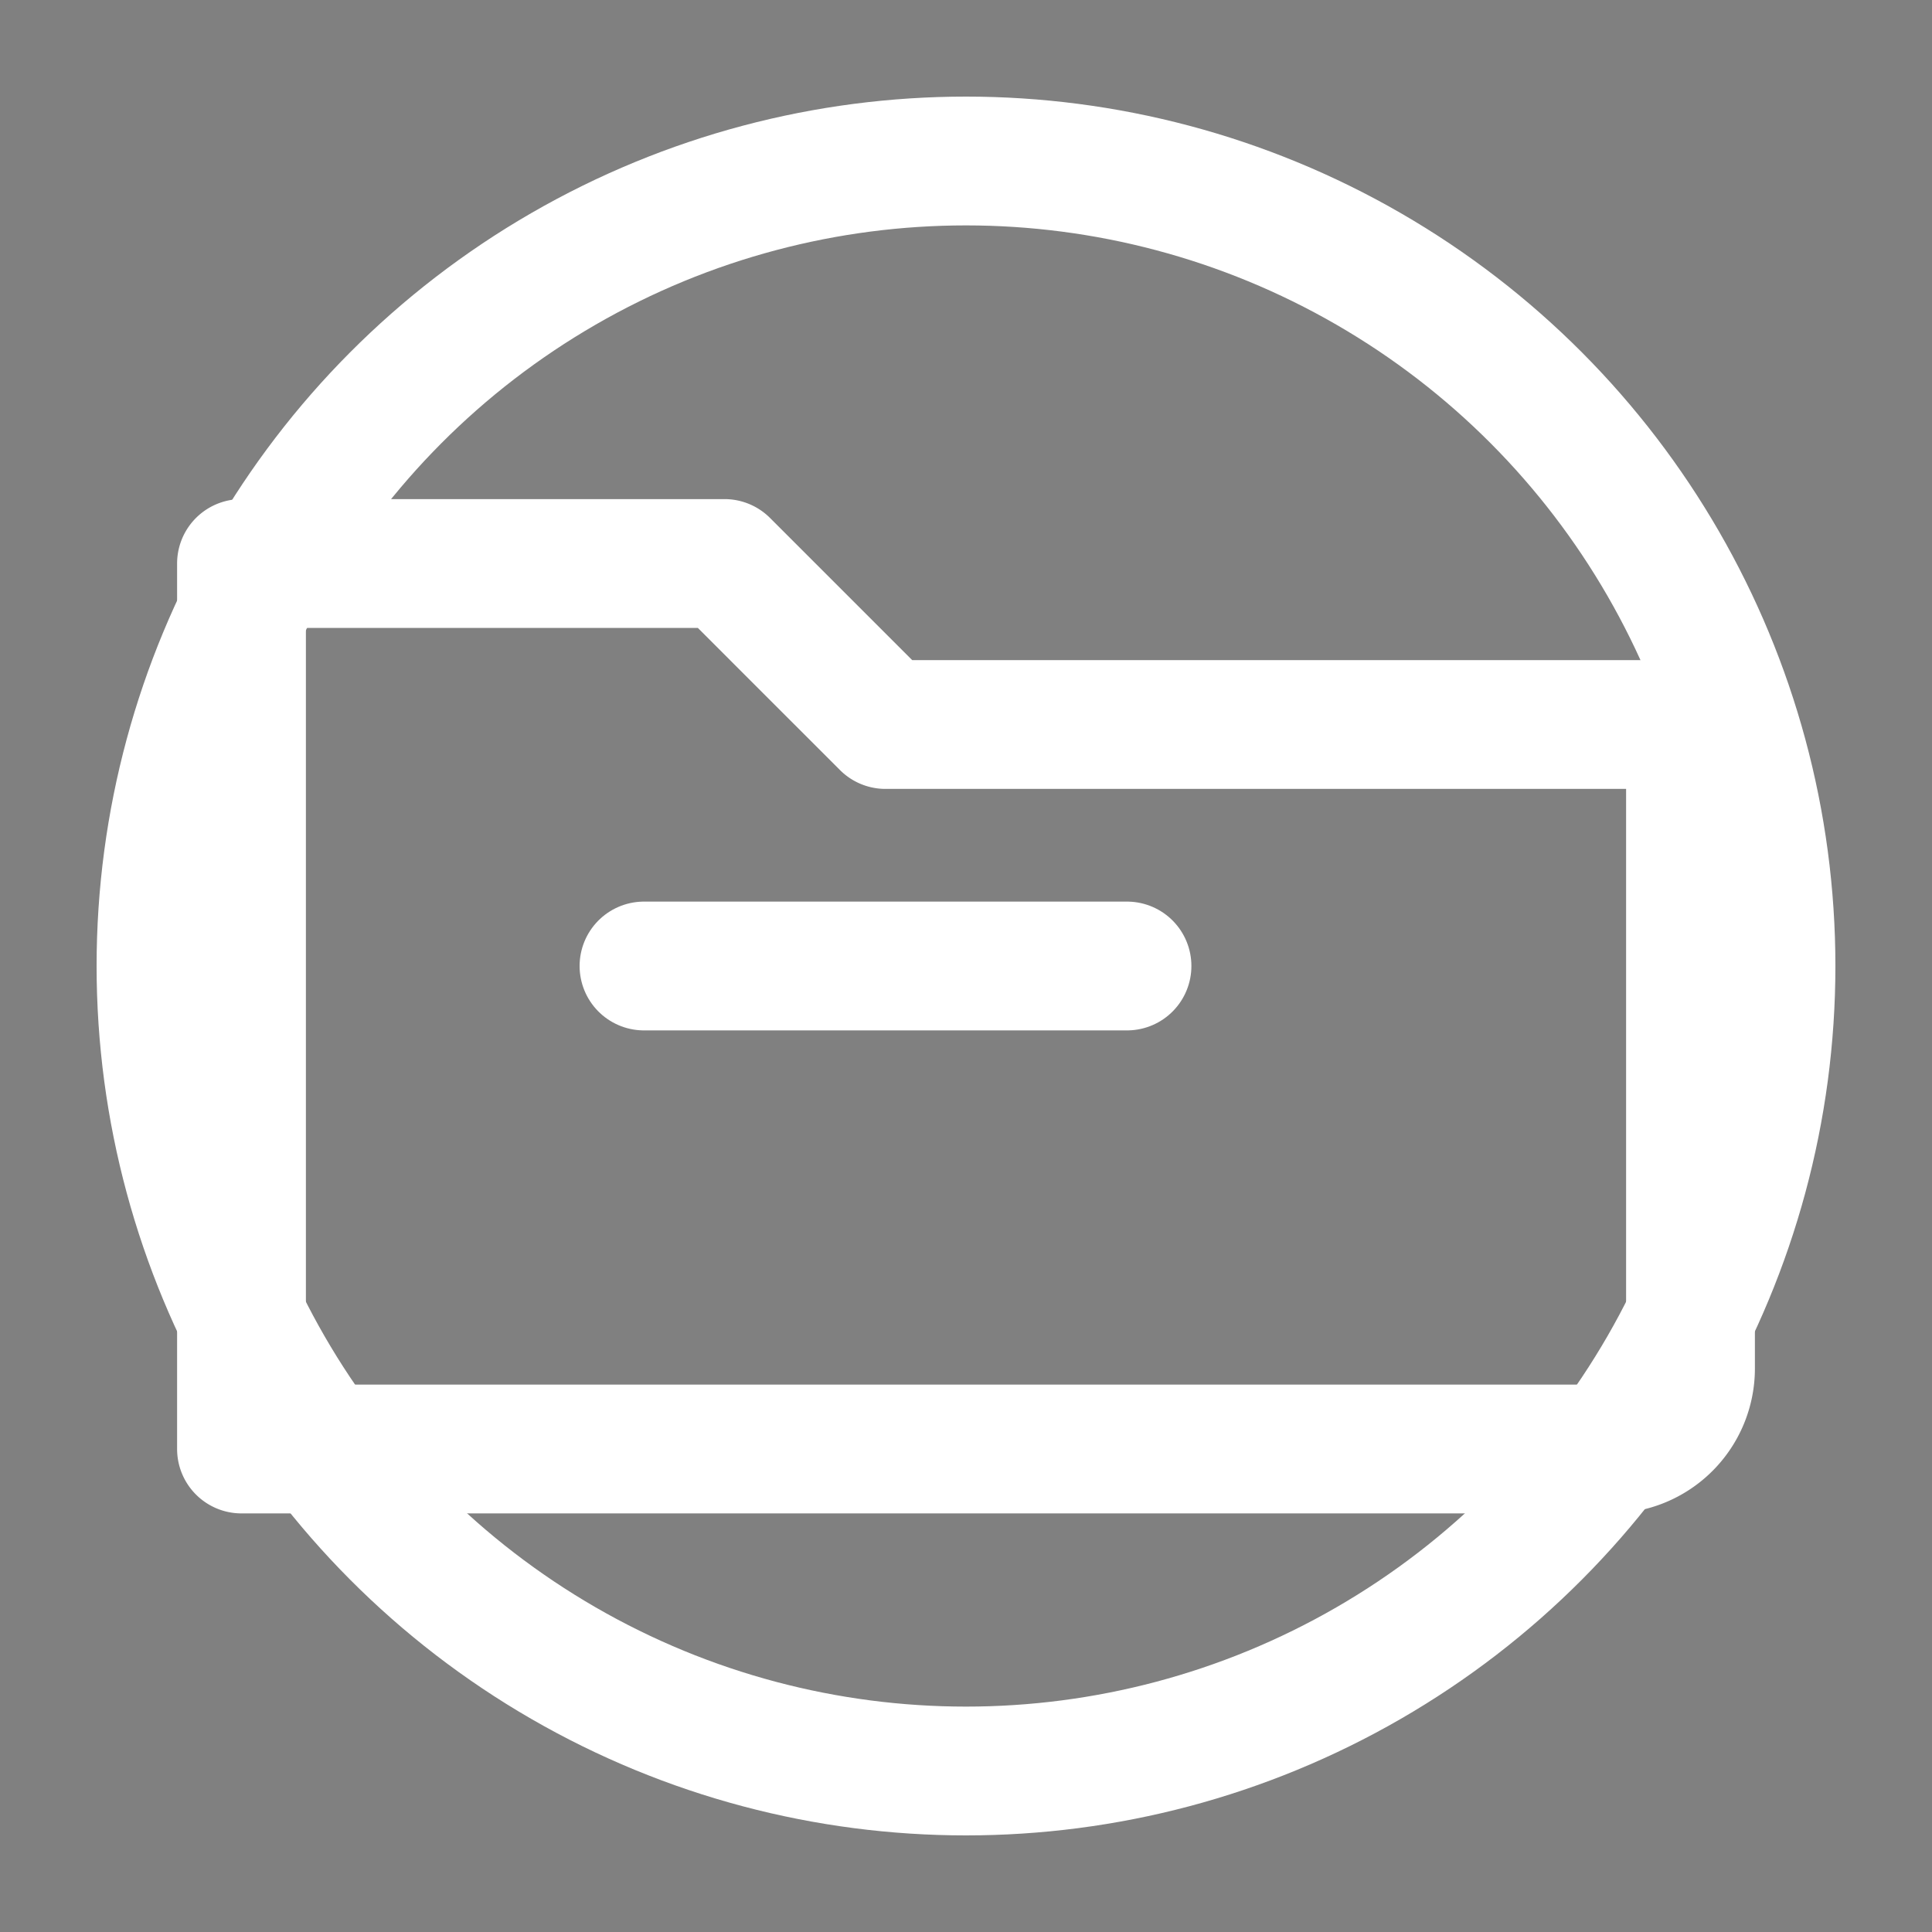
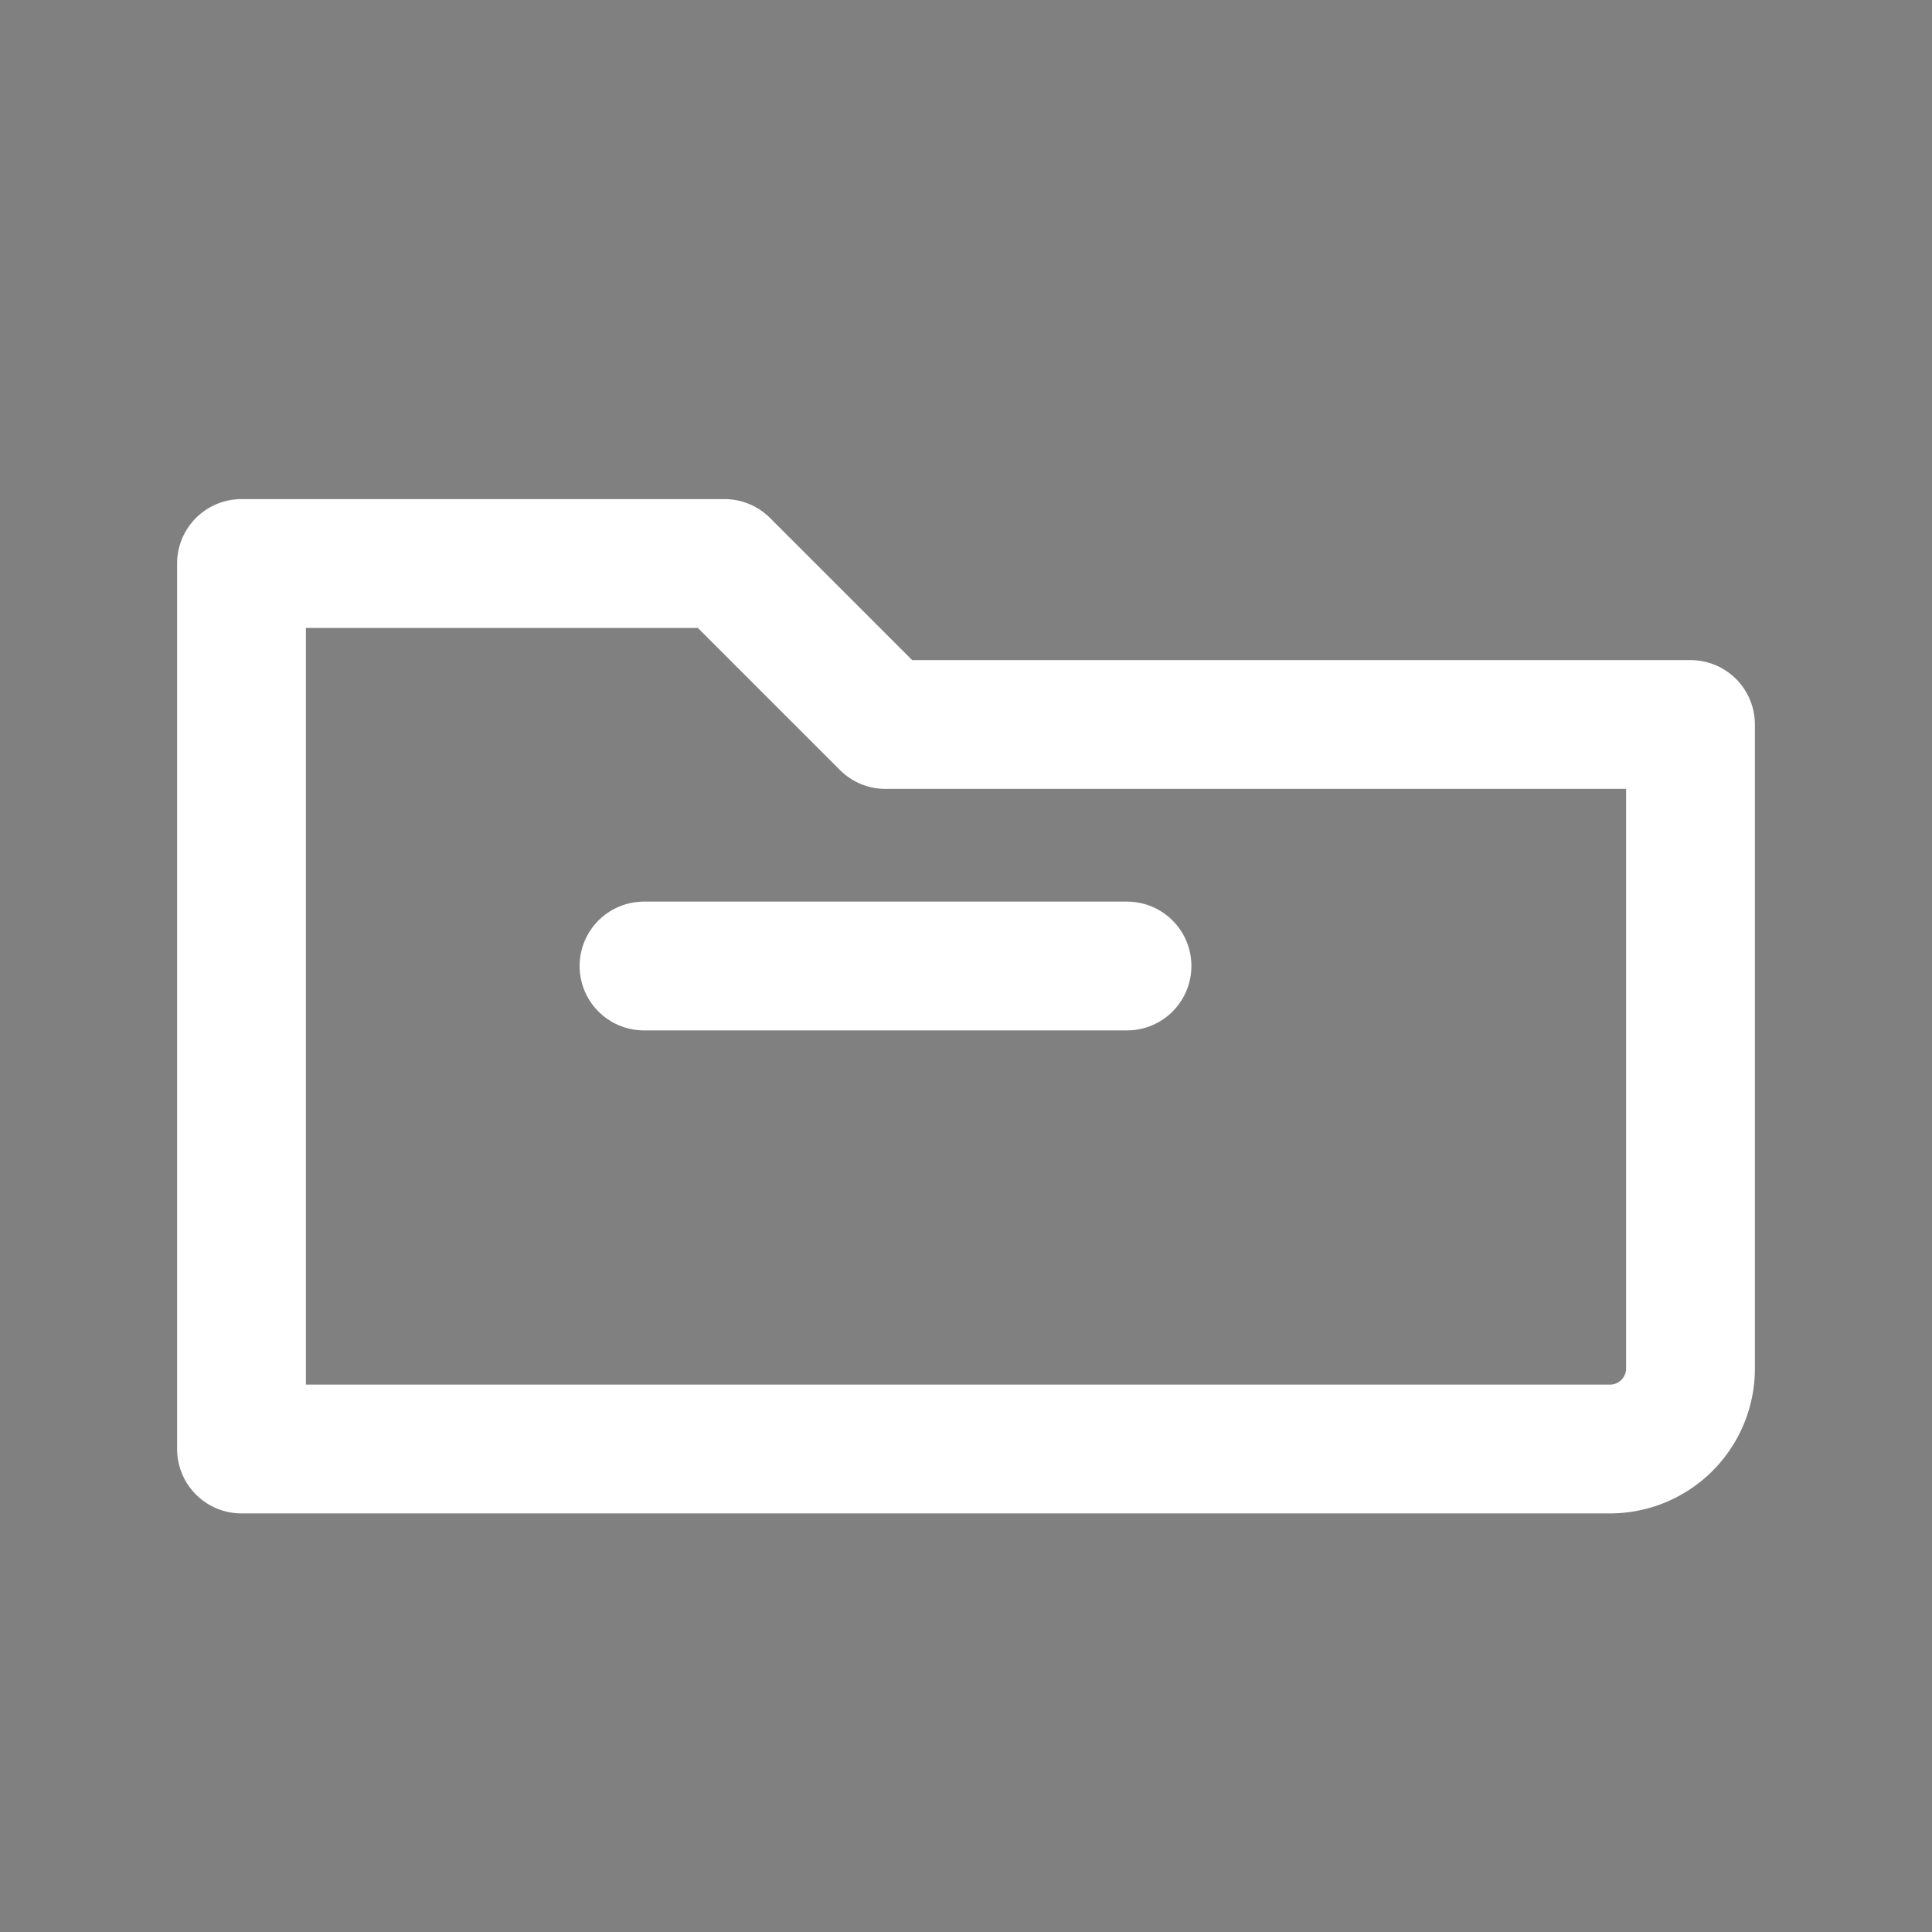
<svg xmlns="http://www.w3.org/2000/svg" width="40" height="40" viewBox="0 0 24 24">
  <rect x="0" y="0" width="24" height="24" fill="#808080" stroke="none" />
-   <circle cx="12" cy="12" r="10" fill="none" stroke="#fff" stroke-width="1.6" />
  <path fill="none" stroke="#fff" stroke-linejoin="round" stroke-width="1.6" d="M3 7h6l2 2h10v8a1 1 0 0 1-1 1H3V7z" />
  <path stroke="#fff" stroke-linecap="round" stroke-width="1.6" d="M8 12h6" />
</svg>